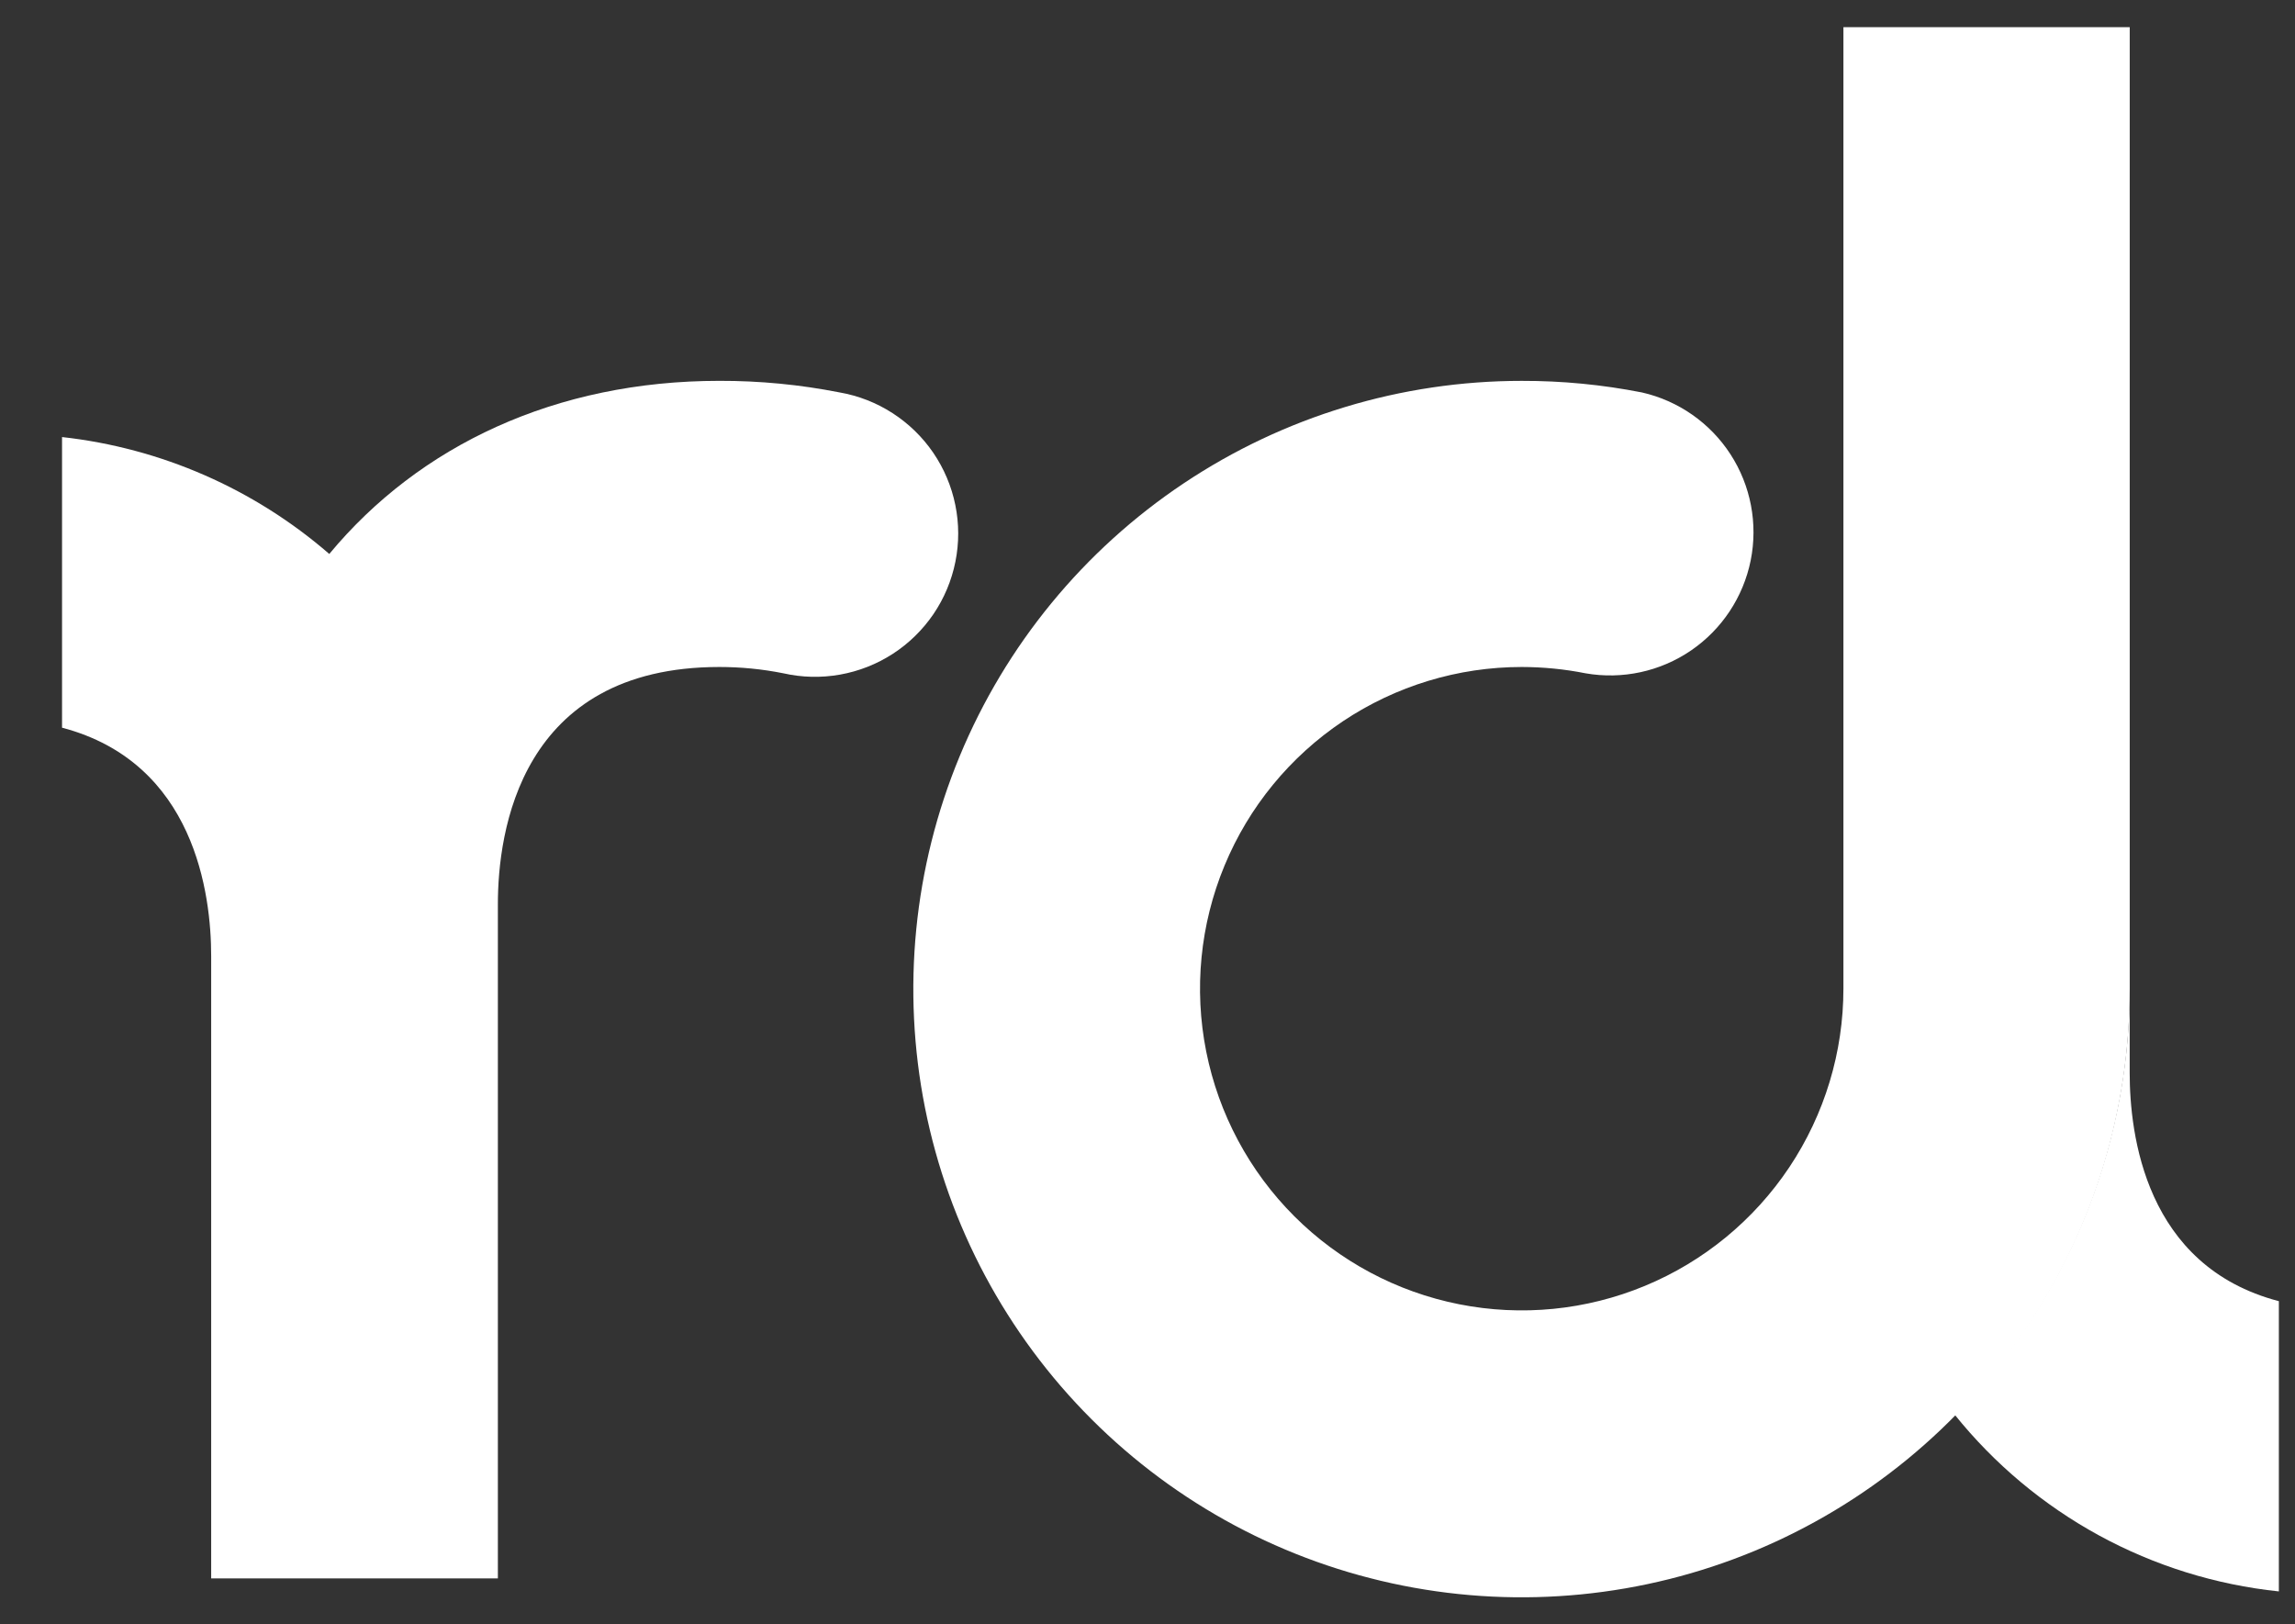
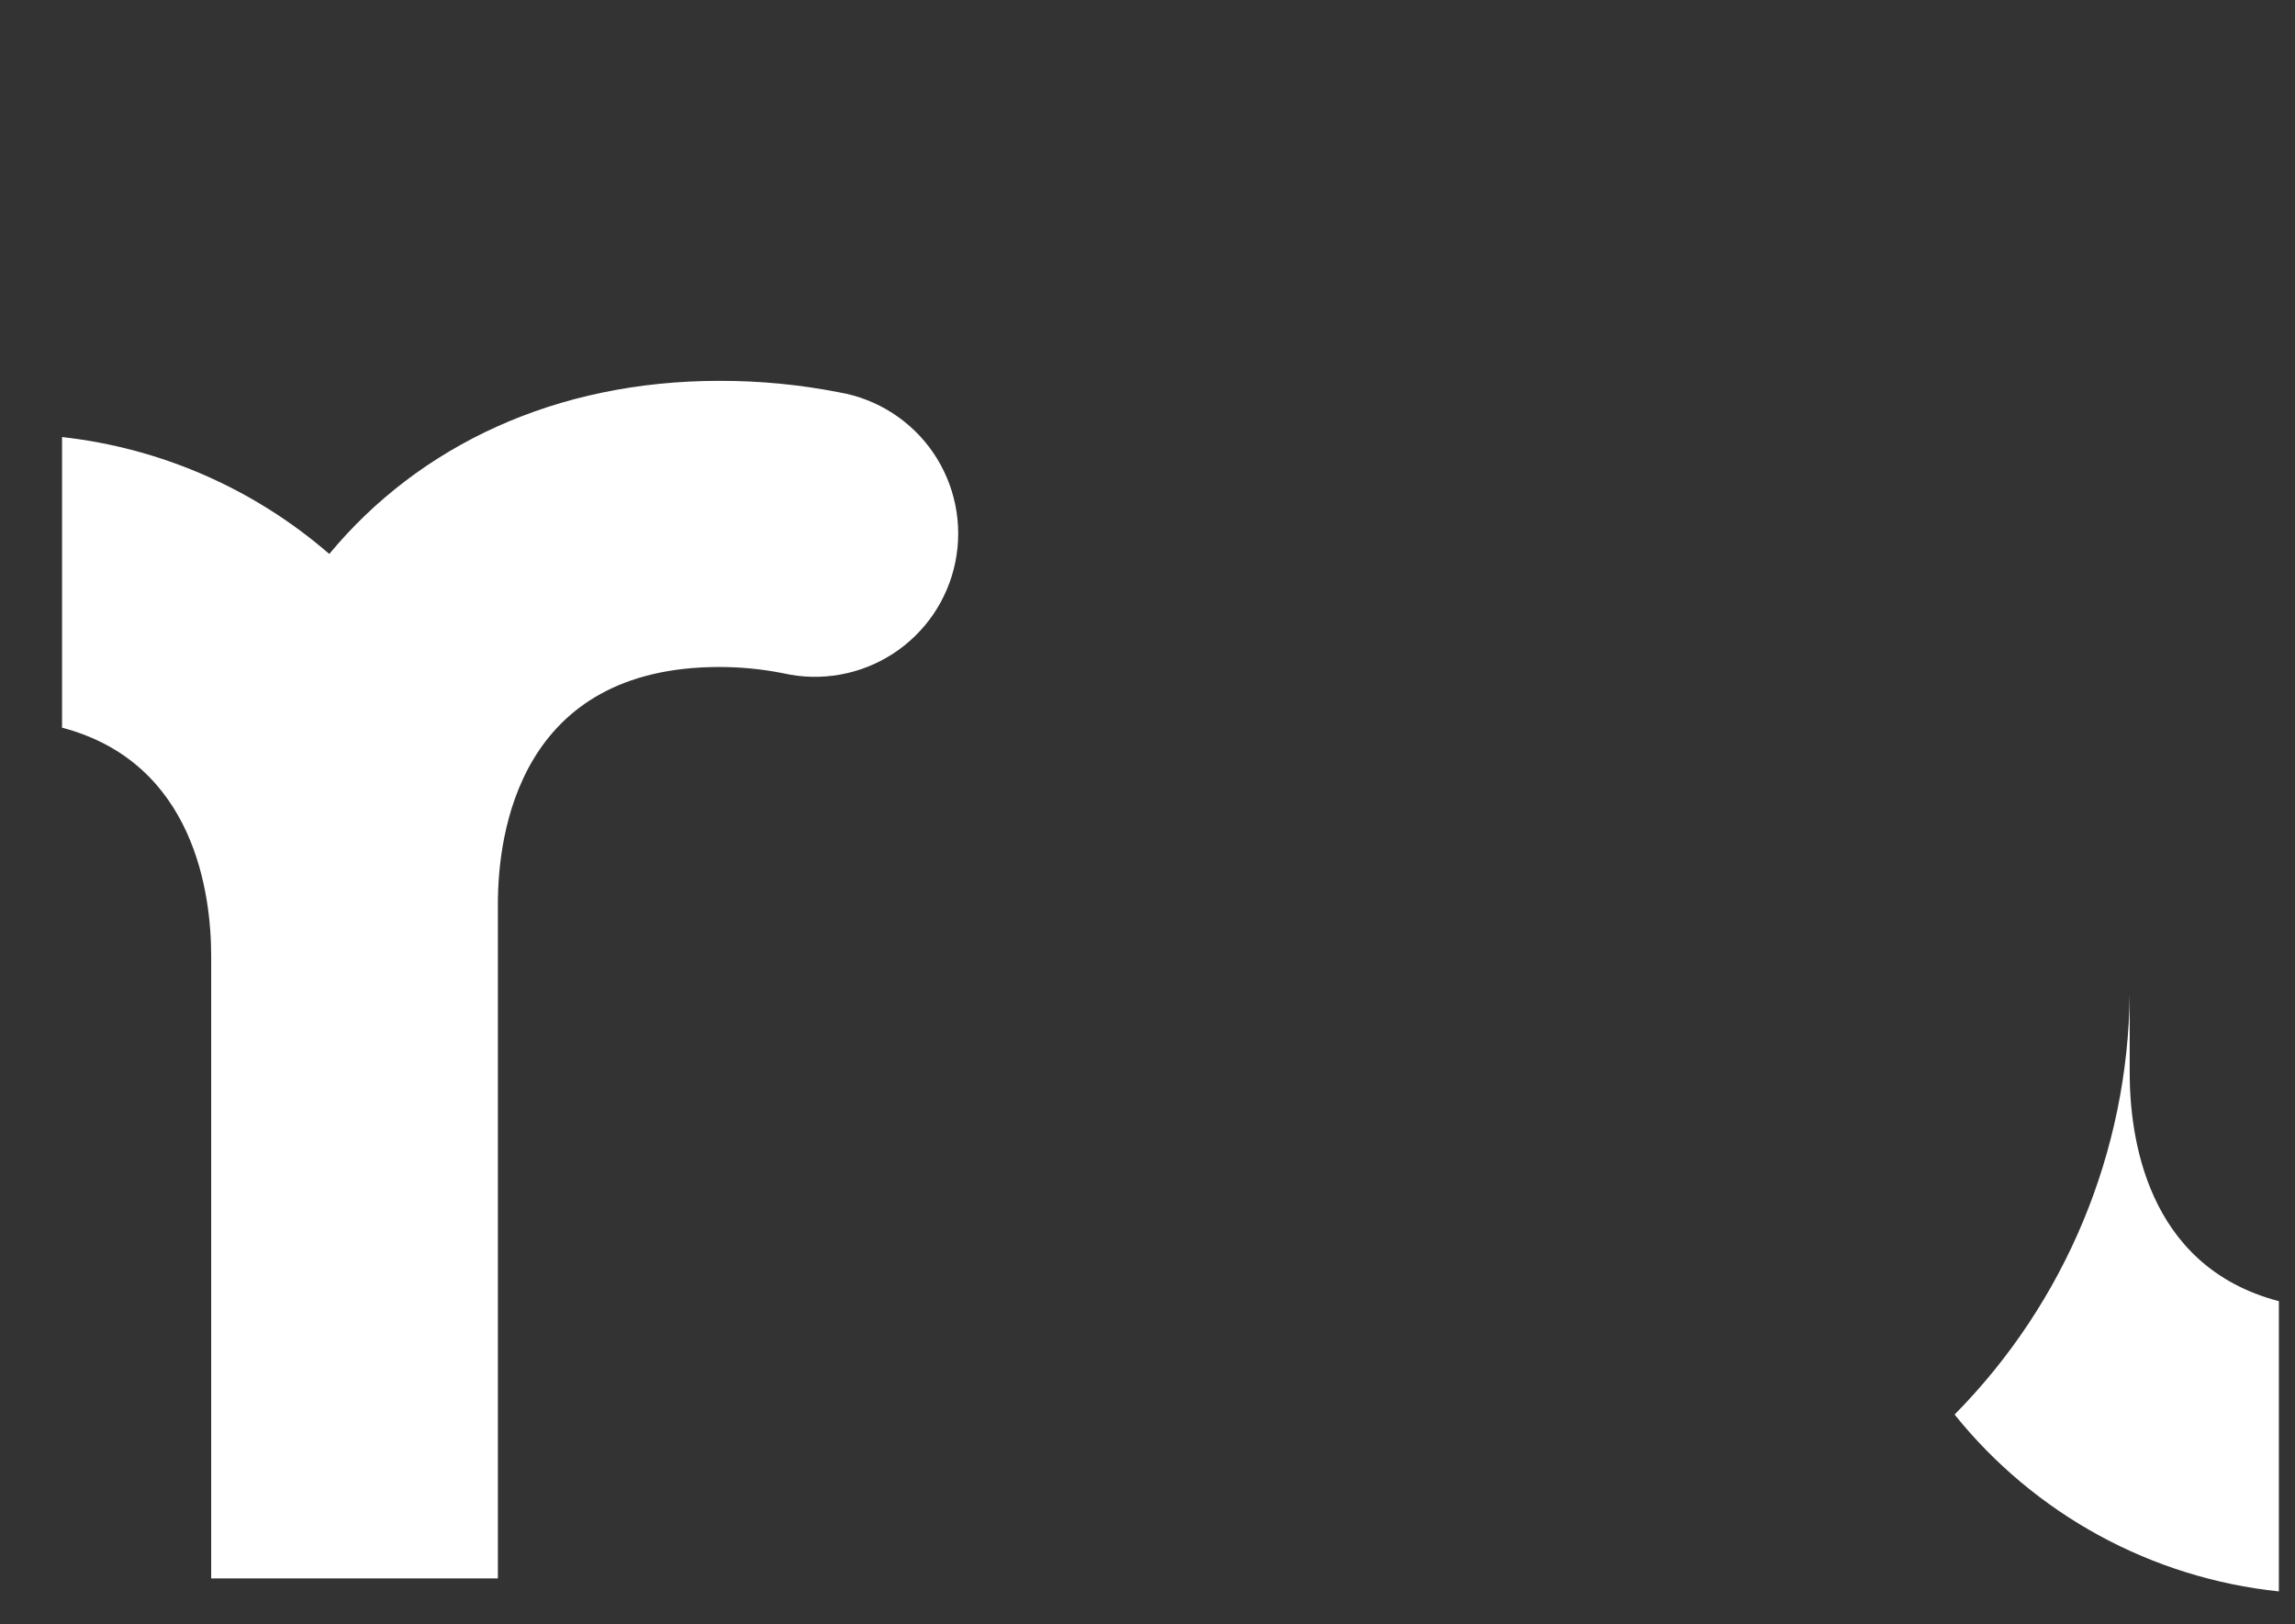
<svg xmlns="http://www.w3.org/2000/svg" width="65" height="46" viewBox="0 0 65 46" fill="none">
  <rect x="0" y="0" width="65" height="46" fill="#333333" stroke="none" />
  <g clip-path="url(#clip0_7882_38299)">
-     <path d="M52.21 27.996C52.211 29.798 51.677 31.56 50.677 33.059C49.676 34.558 48.254 35.727 46.589 36.417C44.924 37.108 43.092 37.289 41.325 36.938C39.557 36.587 37.933 35.72 36.658 34.446C35.383 33.172 34.515 31.548 34.163 29.781C33.811 28.013 33.991 26.181 34.681 24.516C35.37 22.851 36.538 21.428 38.036 20.426C39.535 19.425 41.296 18.89 43.099 18.89C43.706 18.891 44.312 18.95 44.907 19.069C45.95 19.251 47.023 19.018 47.896 18.421C48.77 17.823 49.375 16.908 49.584 15.871C49.792 14.833 49.587 13.755 49.012 12.867C48.436 11.978 47.537 11.35 46.505 11.115C45.383 10.894 44.242 10.784 43.099 10.787C39.691 10.786 36.36 11.795 33.526 13.688C30.693 15.58 28.484 18.27 27.18 21.418C25.875 24.566 25.534 28.03 26.198 31.372C26.863 34.714 28.503 37.783 30.913 40.193C33.322 42.602 36.392 44.243 39.734 44.907C43.076 45.572 46.54 45.23 49.688 43.926C52.835 42.621 55.526 40.413 57.418 37.579C59.31 34.745 60.32 31.414 60.319 28.007V0.769H52.21V27.996Z" fill="white" />
    <path d="M23.78 11.114C22.658 10.893 21.517 10.783 20.374 10.786C15.743 10.786 11.88 12.611 9.326 15.689C7.197 13.843 4.557 12.688 1.757 12.378L1.757 20.609C5.524 21.6 5.981 25.334 5.981 27.077V44.703H14.101V25.607C14.101 23.587 14.713 18.89 20.374 18.89C20.981 18.89 21.587 18.949 22.183 19.068C22.71 19.188 23.257 19.201 23.79 19.106C24.323 19.012 24.832 18.811 25.287 18.517C25.741 18.223 26.132 17.84 26.437 17.393C26.741 16.945 26.953 16.441 27.059 15.91C27.166 15.379 27.165 14.832 27.057 14.302C26.949 13.771 26.736 13.268 26.431 12.821C26.125 12.374 25.733 11.993 25.278 11.7C24.823 11.406 24.313 11.207 23.78 11.114Z" fill="white" />
    <path d="M60.318 30.378V28.152C60.275 32.615 58.496 36.886 55.359 40.062C56.483 41.462 57.874 42.626 59.45 43.486C61.026 44.345 62.757 44.884 64.543 45.071V36.851C60.752 35.86 60.318 32.12 60.318 30.378Z" fill="white" />
  </g>
  <defs>
    <clipPath id="clip0_7882_38299">
      <rect width="64" height="46" fill="white" transform="translate(0.8)" />
    </clipPath>
  </defs>
</svg>